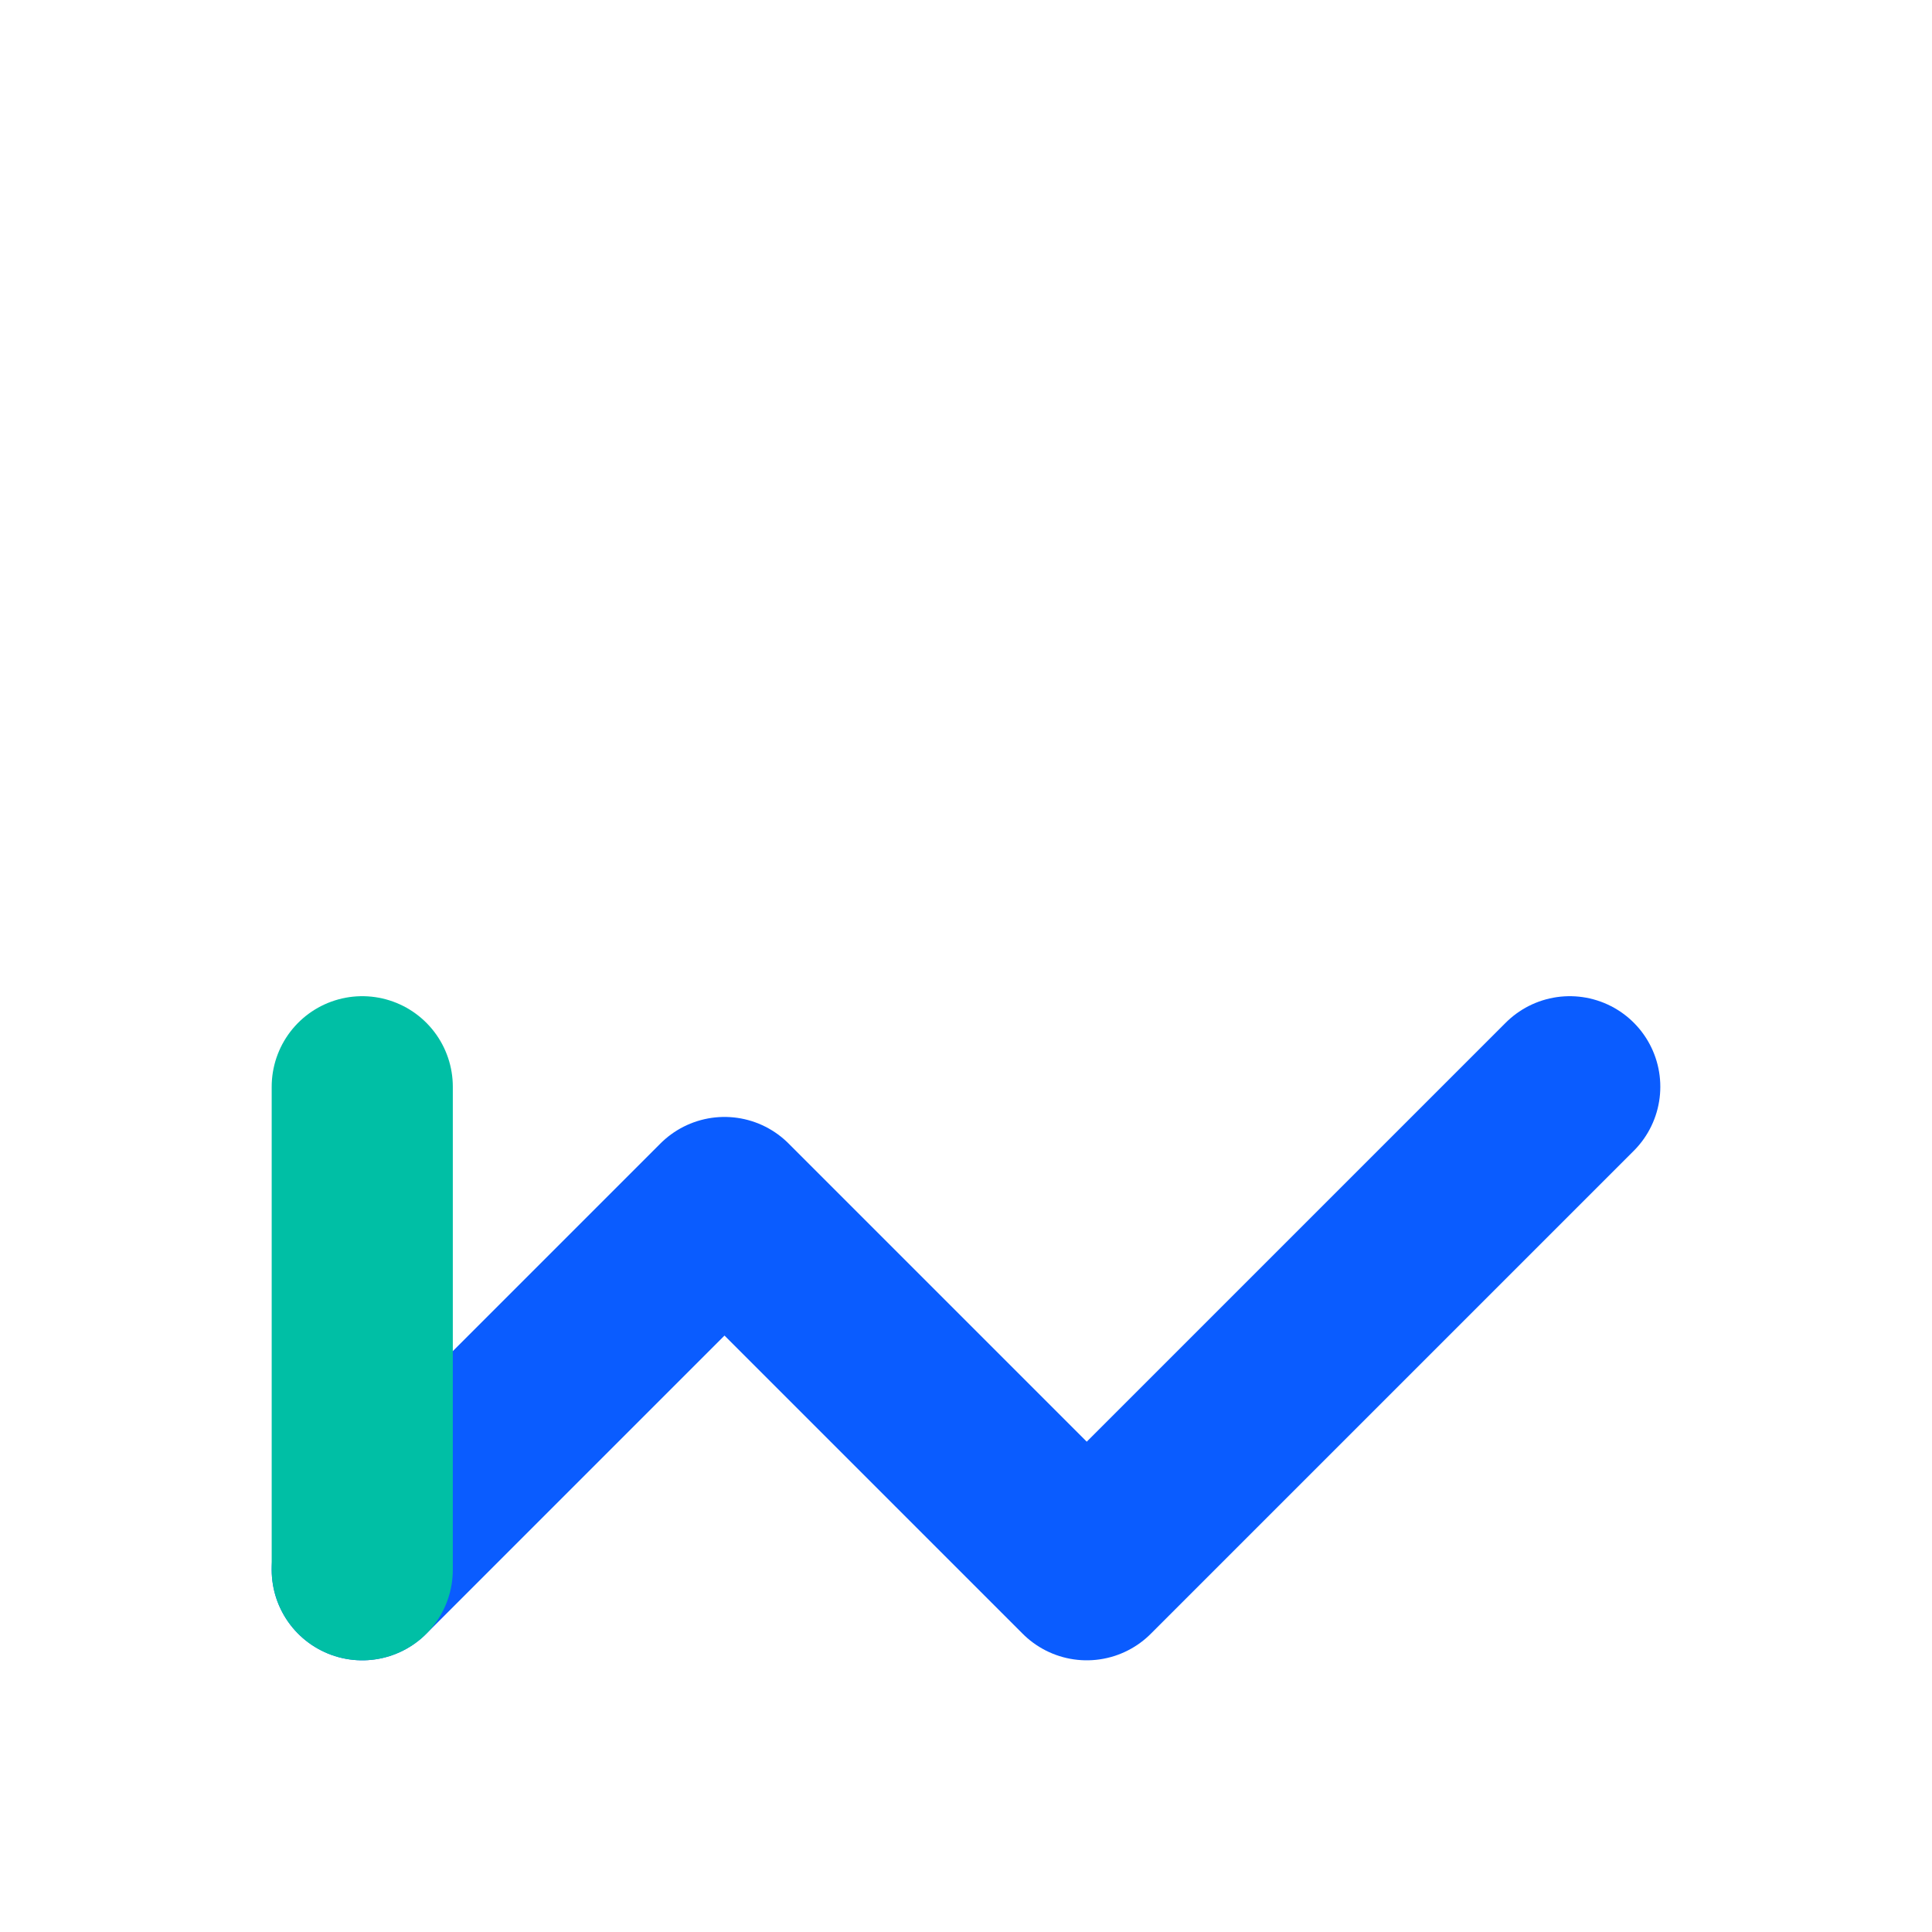
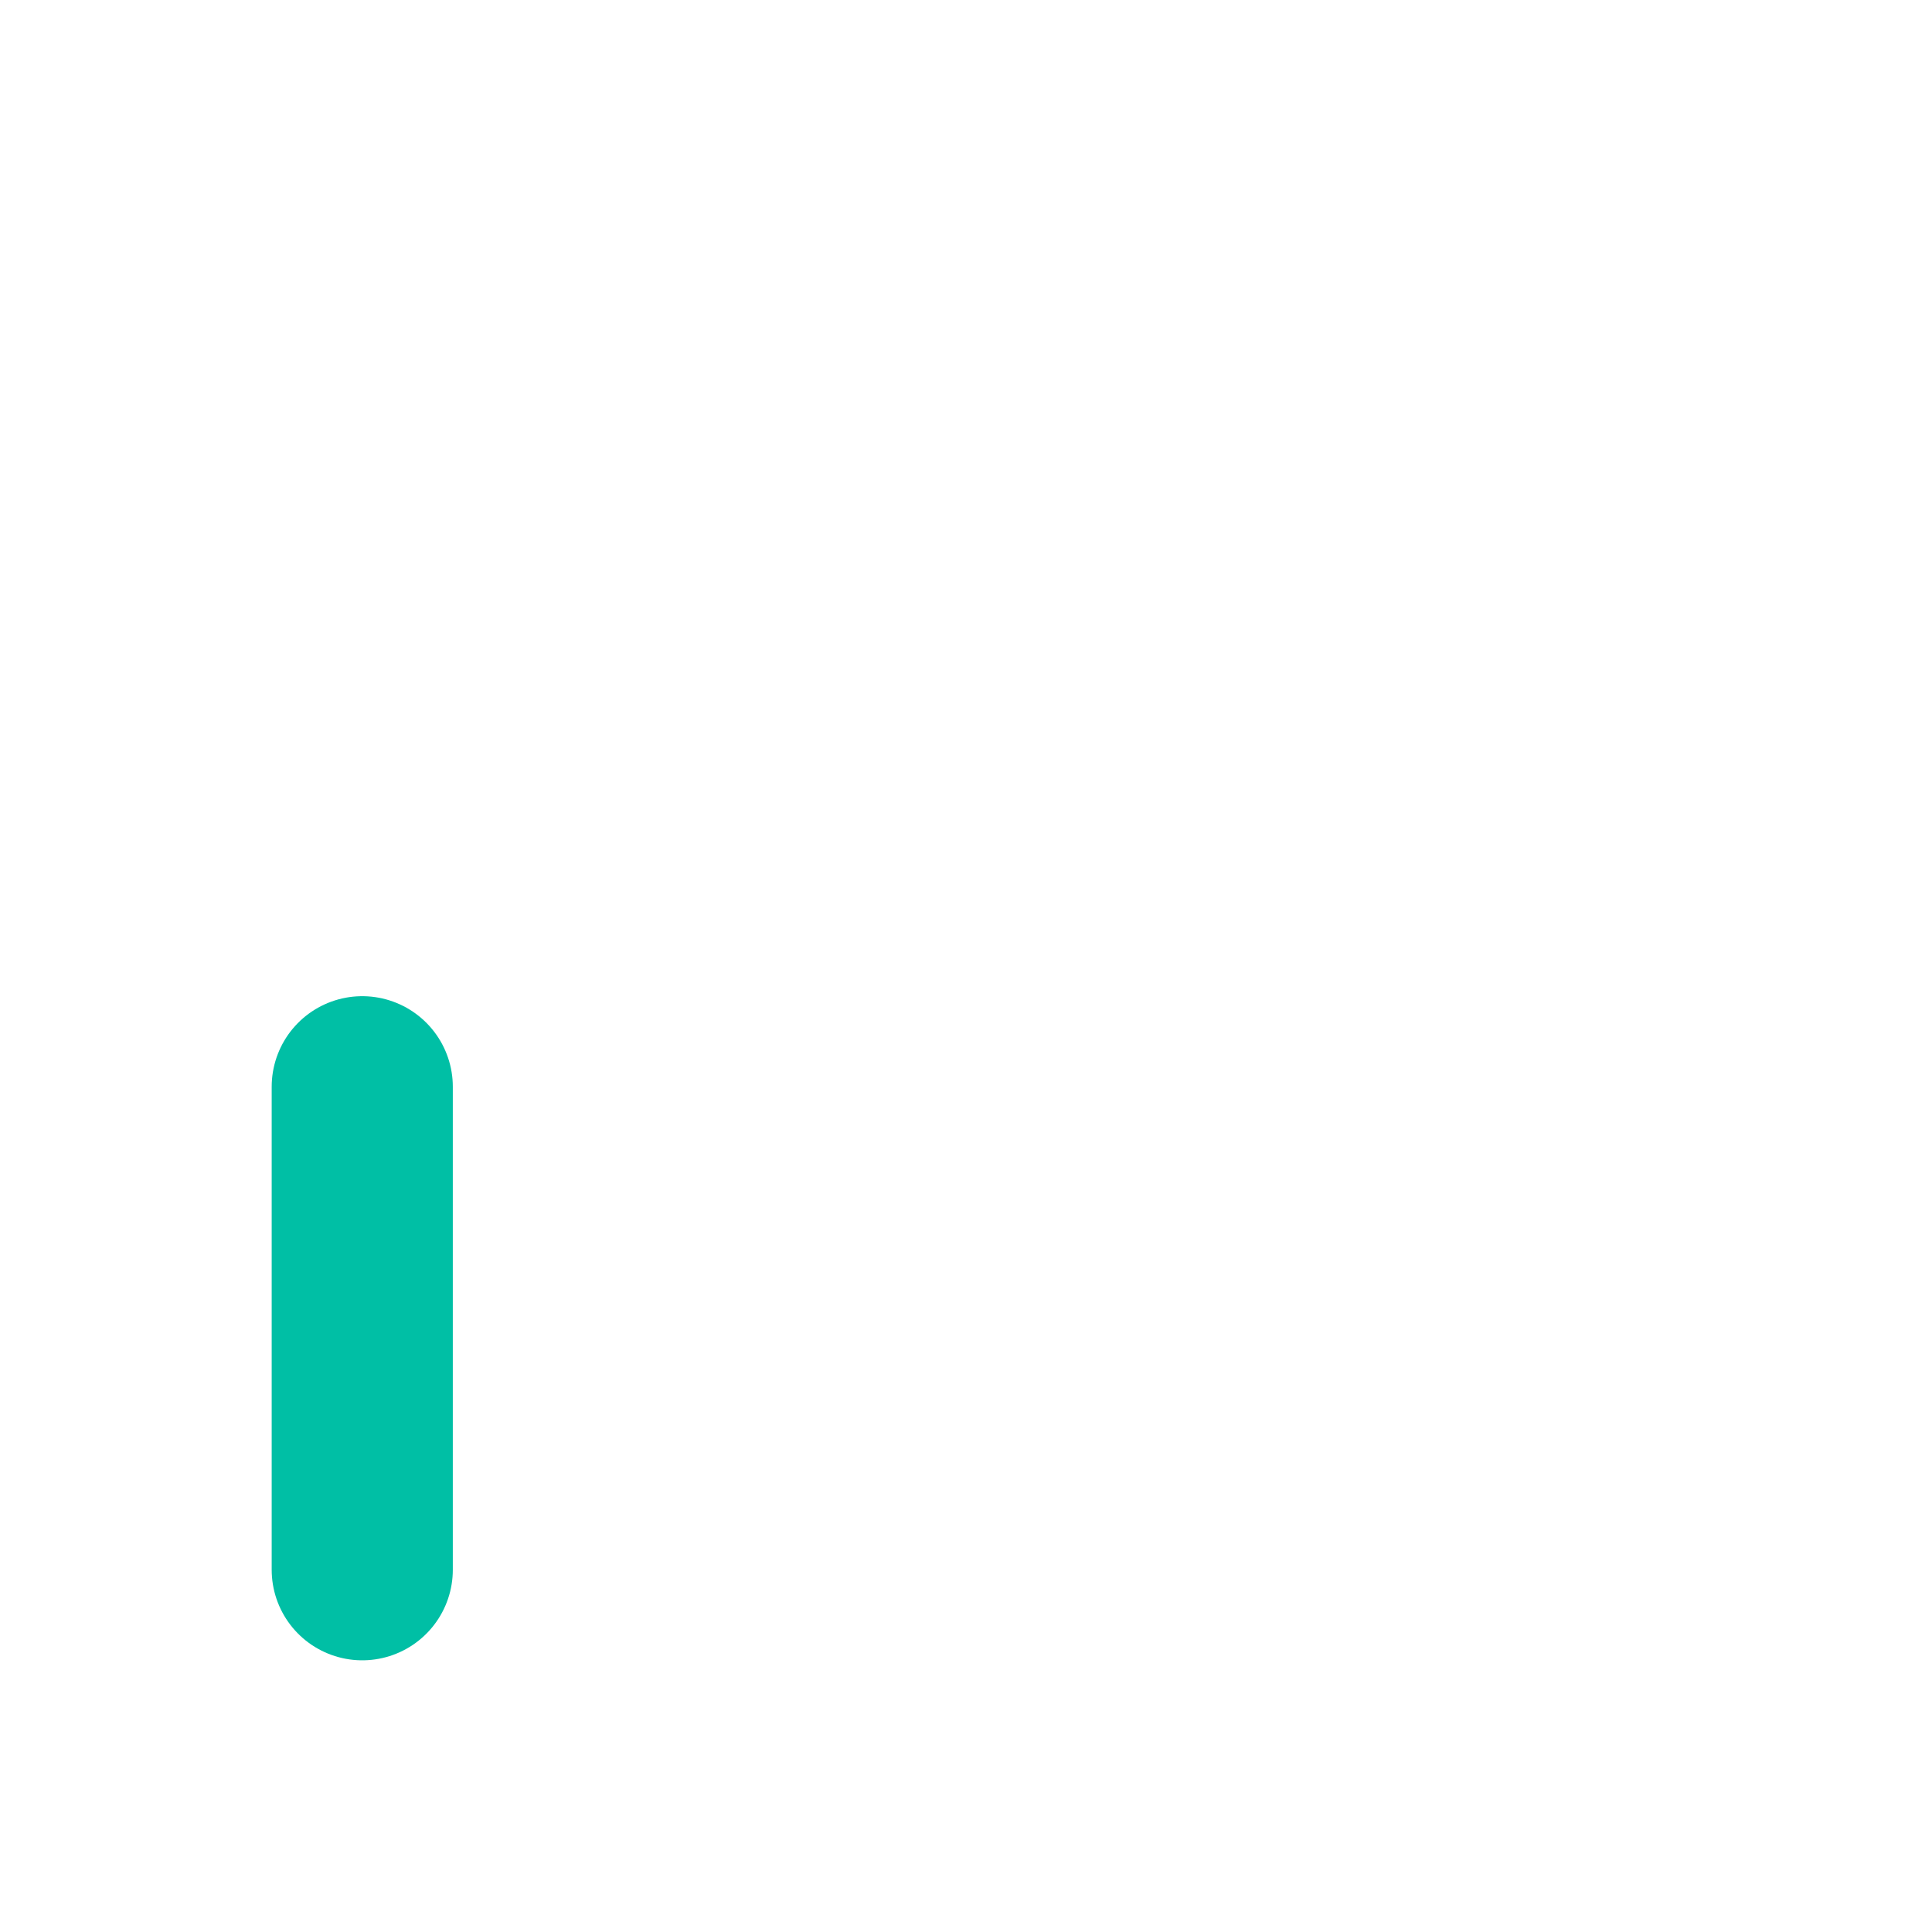
<svg xmlns="http://www.w3.org/2000/svg" width="64" height="64" viewBox="0 0 64 64" fill="none">
-   <path d="M12 52L24 40L36 52L52 36" stroke="#0A5CFF" stroke-width="6" stroke-linecap="round" stroke-linejoin="round" />
  <path d="M12 36V52" stroke="#00BFA5" stroke-width="6" stroke-linecap="round" stroke-linejoin="round" />
</svg>